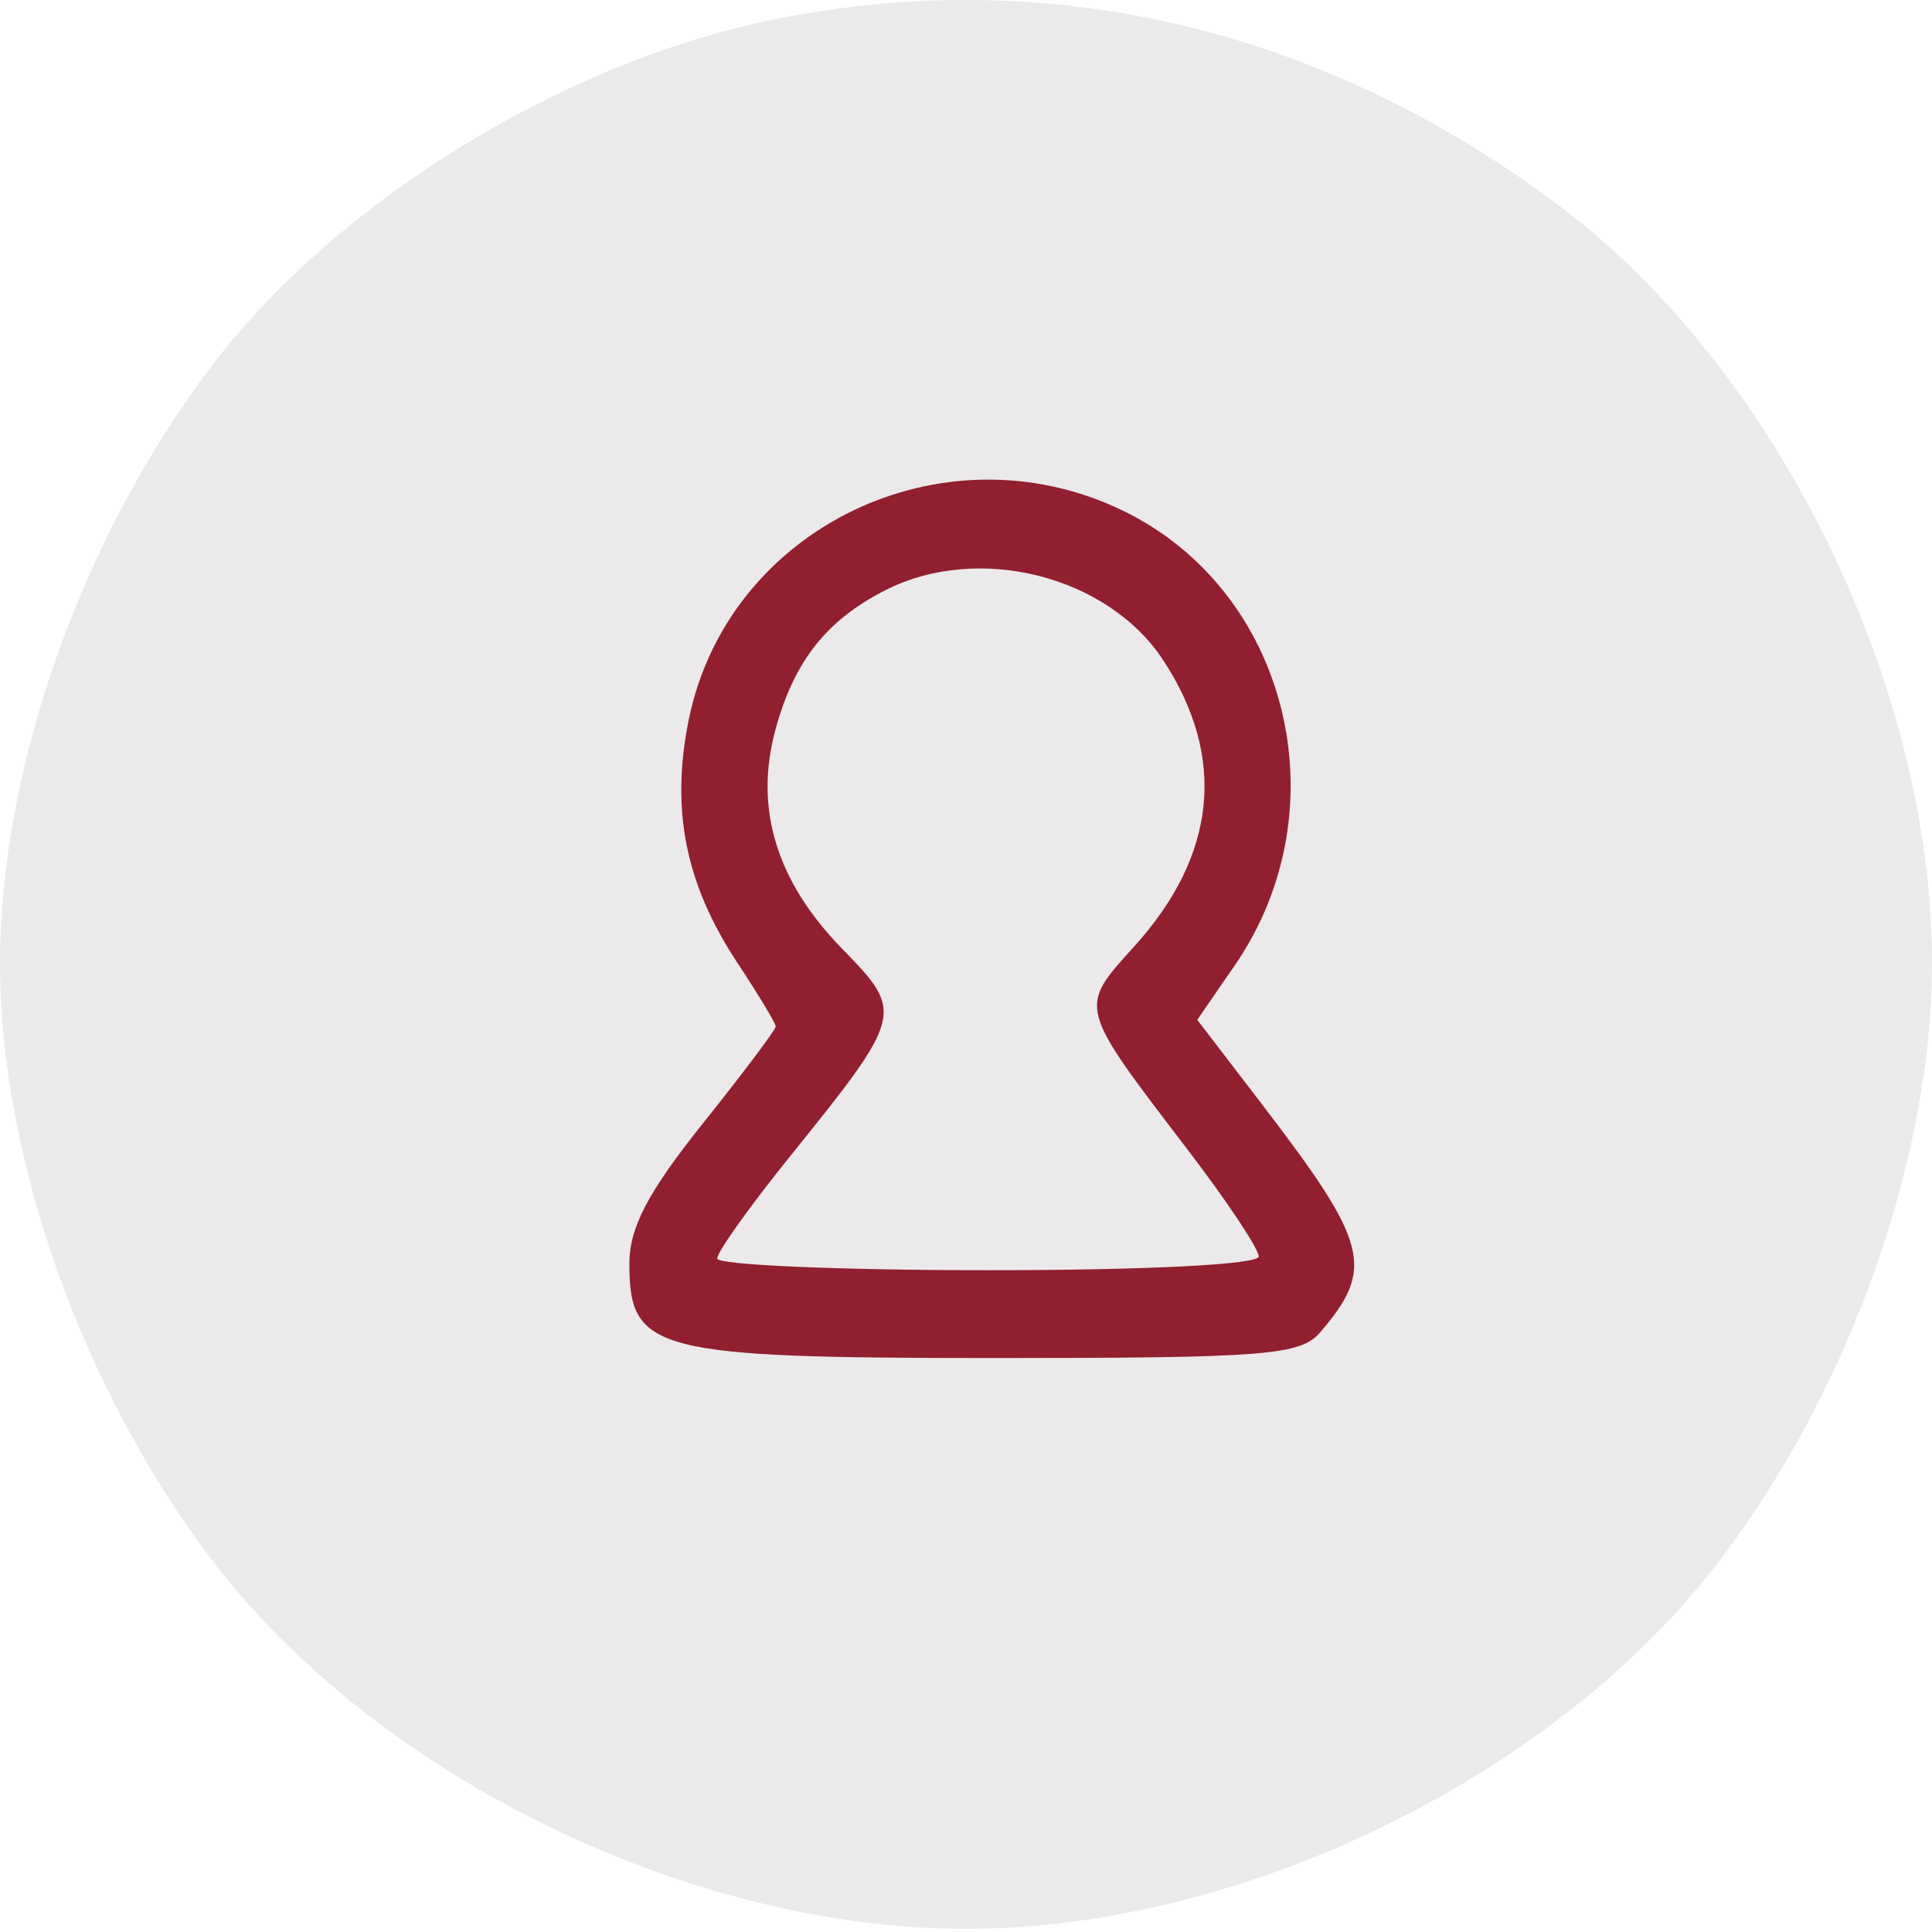
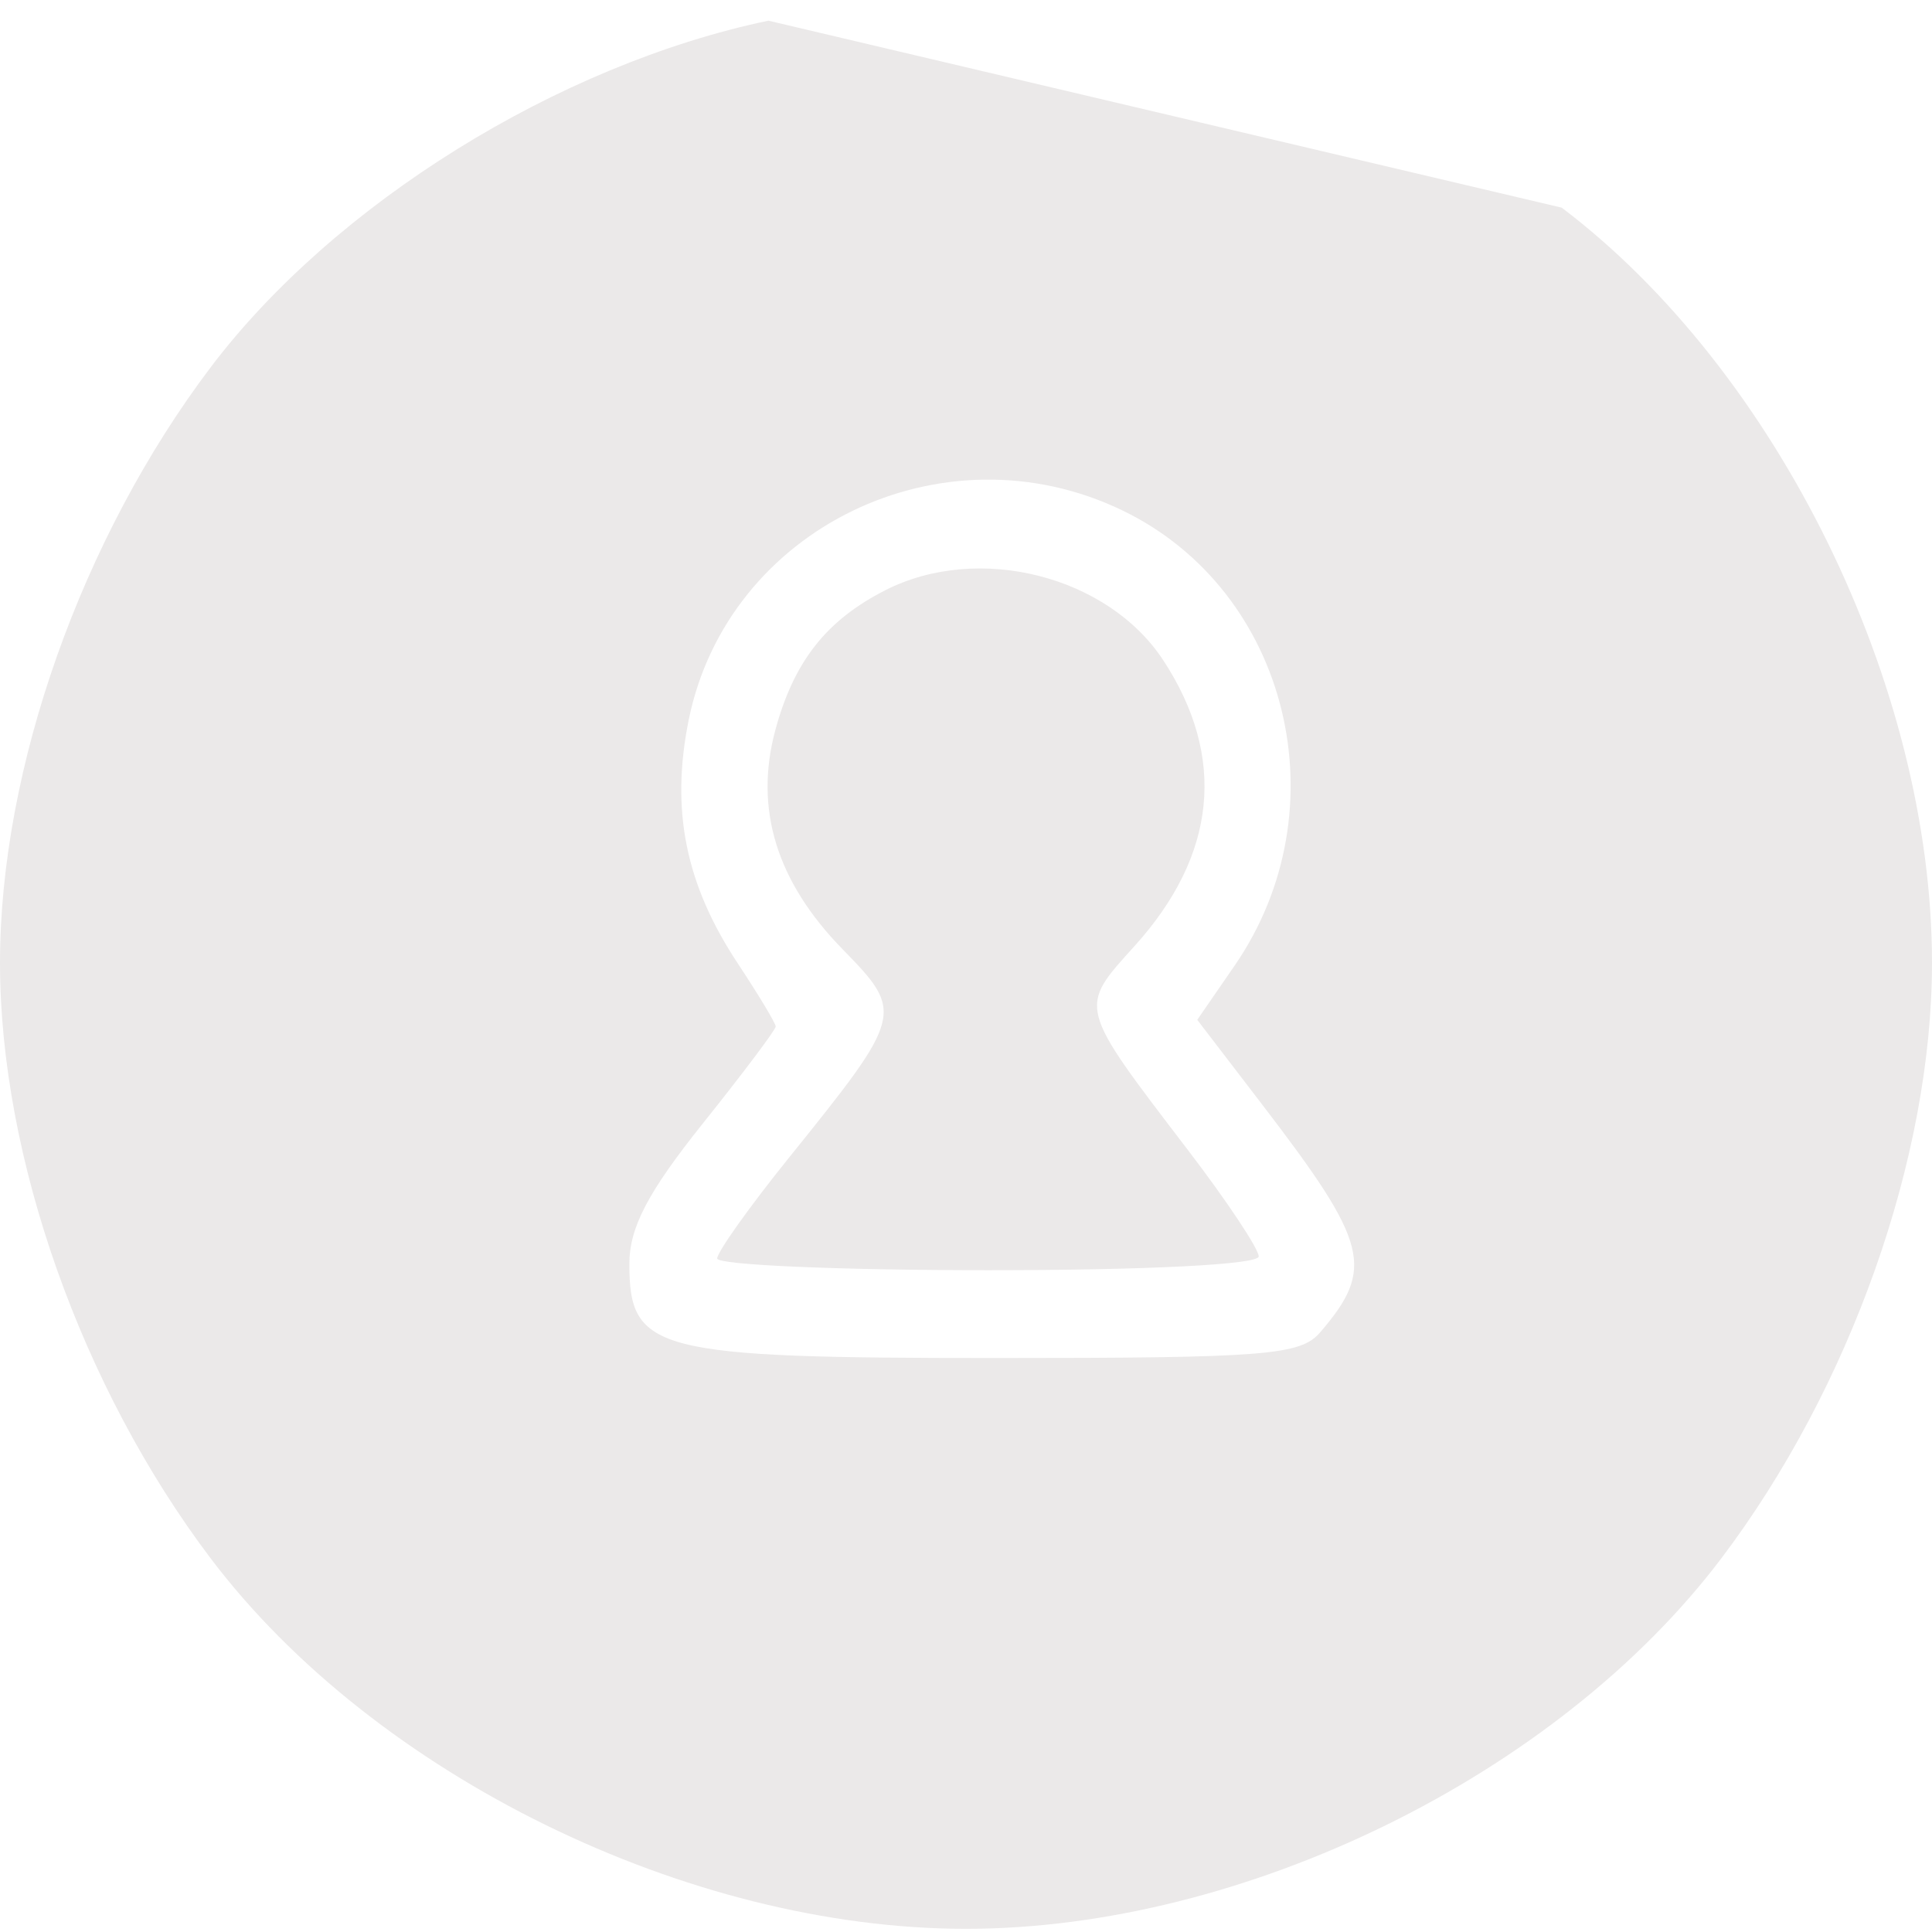
<svg xmlns="http://www.w3.org/2000/svg" width="70" height="70" viewBox="0 0 70 70" fill="none">
-   <circle cx="35" cy="35" r="25" fill="#911F2F" />
-   <path fill-rule="evenodd" clip-rule="evenodd" d="M27.841 0.749C20.228 2.343 12.116 7.384 7.638 13.301C2.956 19.489 0 27.844 0 34.886C0 41.927 2.956 50.282 7.638 56.47C13.579 64.322 24.927 69.885 35 69.885C45.073 69.885 56.42 64.322 62.361 56.47C67.044 50.282 70 41.927 70 34.886C70 24.863 64.397 13.435 56.584 7.524C47.977 1.011 37.915 -1.36 27.841 0.749ZM40.68 18.5C46.7 21.414 48.641 29.317 44.73 34.99L43.379 36.95L45.737 40.028C49.594 45.062 49.821 45.957 47.83 48.276C47.118 49.104 45.855 49.204 36.097 49.204C23.717 49.204 22.803 48.969 22.803 45.794C22.803 44.48 23.473 43.198 25.454 40.719C26.913 38.895 28.106 37.308 28.106 37.193C28.106 37.078 27.488 36.05 26.732 34.908C24.839 32.047 24.295 29.36 24.949 26.104C26.35 19.129 34.171 15.349 40.68 18.5ZM32.083 21.382C29.938 22.472 28.761 23.969 28.09 26.459C27.324 29.305 28.133 31.939 30.525 34.389C32.772 36.689 32.748 36.78 28.585 41.946C27.155 43.721 25.985 45.364 25.985 45.598C25.985 45.831 30.4 46.022 35.795 46.022C41.567 46.022 45.606 45.817 45.606 45.523C45.606 45.249 44.455 43.519 43.049 41.679C39.031 36.421 39.062 36.539 41.109 34.275C44.089 30.976 44.445 27.429 42.148 23.924C40.139 20.857 35.449 19.672 32.083 21.382Z" fill="#EBE9E9" />
+   <path fill-rule="evenodd" clip-rule="evenodd" d="M27.841 0.749C20.228 2.343 12.116 7.384 7.638 13.301C2.956 19.489 0 27.844 0 34.886C0 41.927 2.956 50.282 7.638 56.47C13.579 64.322 24.927 69.885 35 69.885C45.073 69.885 56.42 64.322 62.361 56.47C67.044 50.282 70 41.927 70 34.886C70 24.863 64.397 13.435 56.584 7.524ZM40.68 18.5C46.7 21.414 48.641 29.317 44.73 34.99L43.379 36.95L45.737 40.028C49.594 45.062 49.821 45.957 47.83 48.276C47.118 49.104 45.855 49.204 36.097 49.204C23.717 49.204 22.803 48.969 22.803 45.794C22.803 44.48 23.473 43.198 25.454 40.719C26.913 38.895 28.106 37.308 28.106 37.193C28.106 37.078 27.488 36.05 26.732 34.908C24.839 32.047 24.295 29.36 24.949 26.104C26.35 19.129 34.171 15.349 40.68 18.5ZM32.083 21.382C29.938 22.472 28.761 23.969 28.09 26.459C27.324 29.305 28.133 31.939 30.525 34.389C32.772 36.689 32.748 36.78 28.585 41.946C27.155 43.721 25.985 45.364 25.985 45.598C25.985 45.831 30.4 46.022 35.795 46.022C41.567 46.022 45.606 45.817 45.606 45.523C45.606 45.249 44.455 43.519 43.049 41.679C39.031 36.421 39.062 36.539 41.109 34.275C44.089 30.976 44.445 27.429 42.148 23.924C40.139 20.857 35.449 19.672 32.083 21.382Z" fill="#EBE9E9" />
</svg>